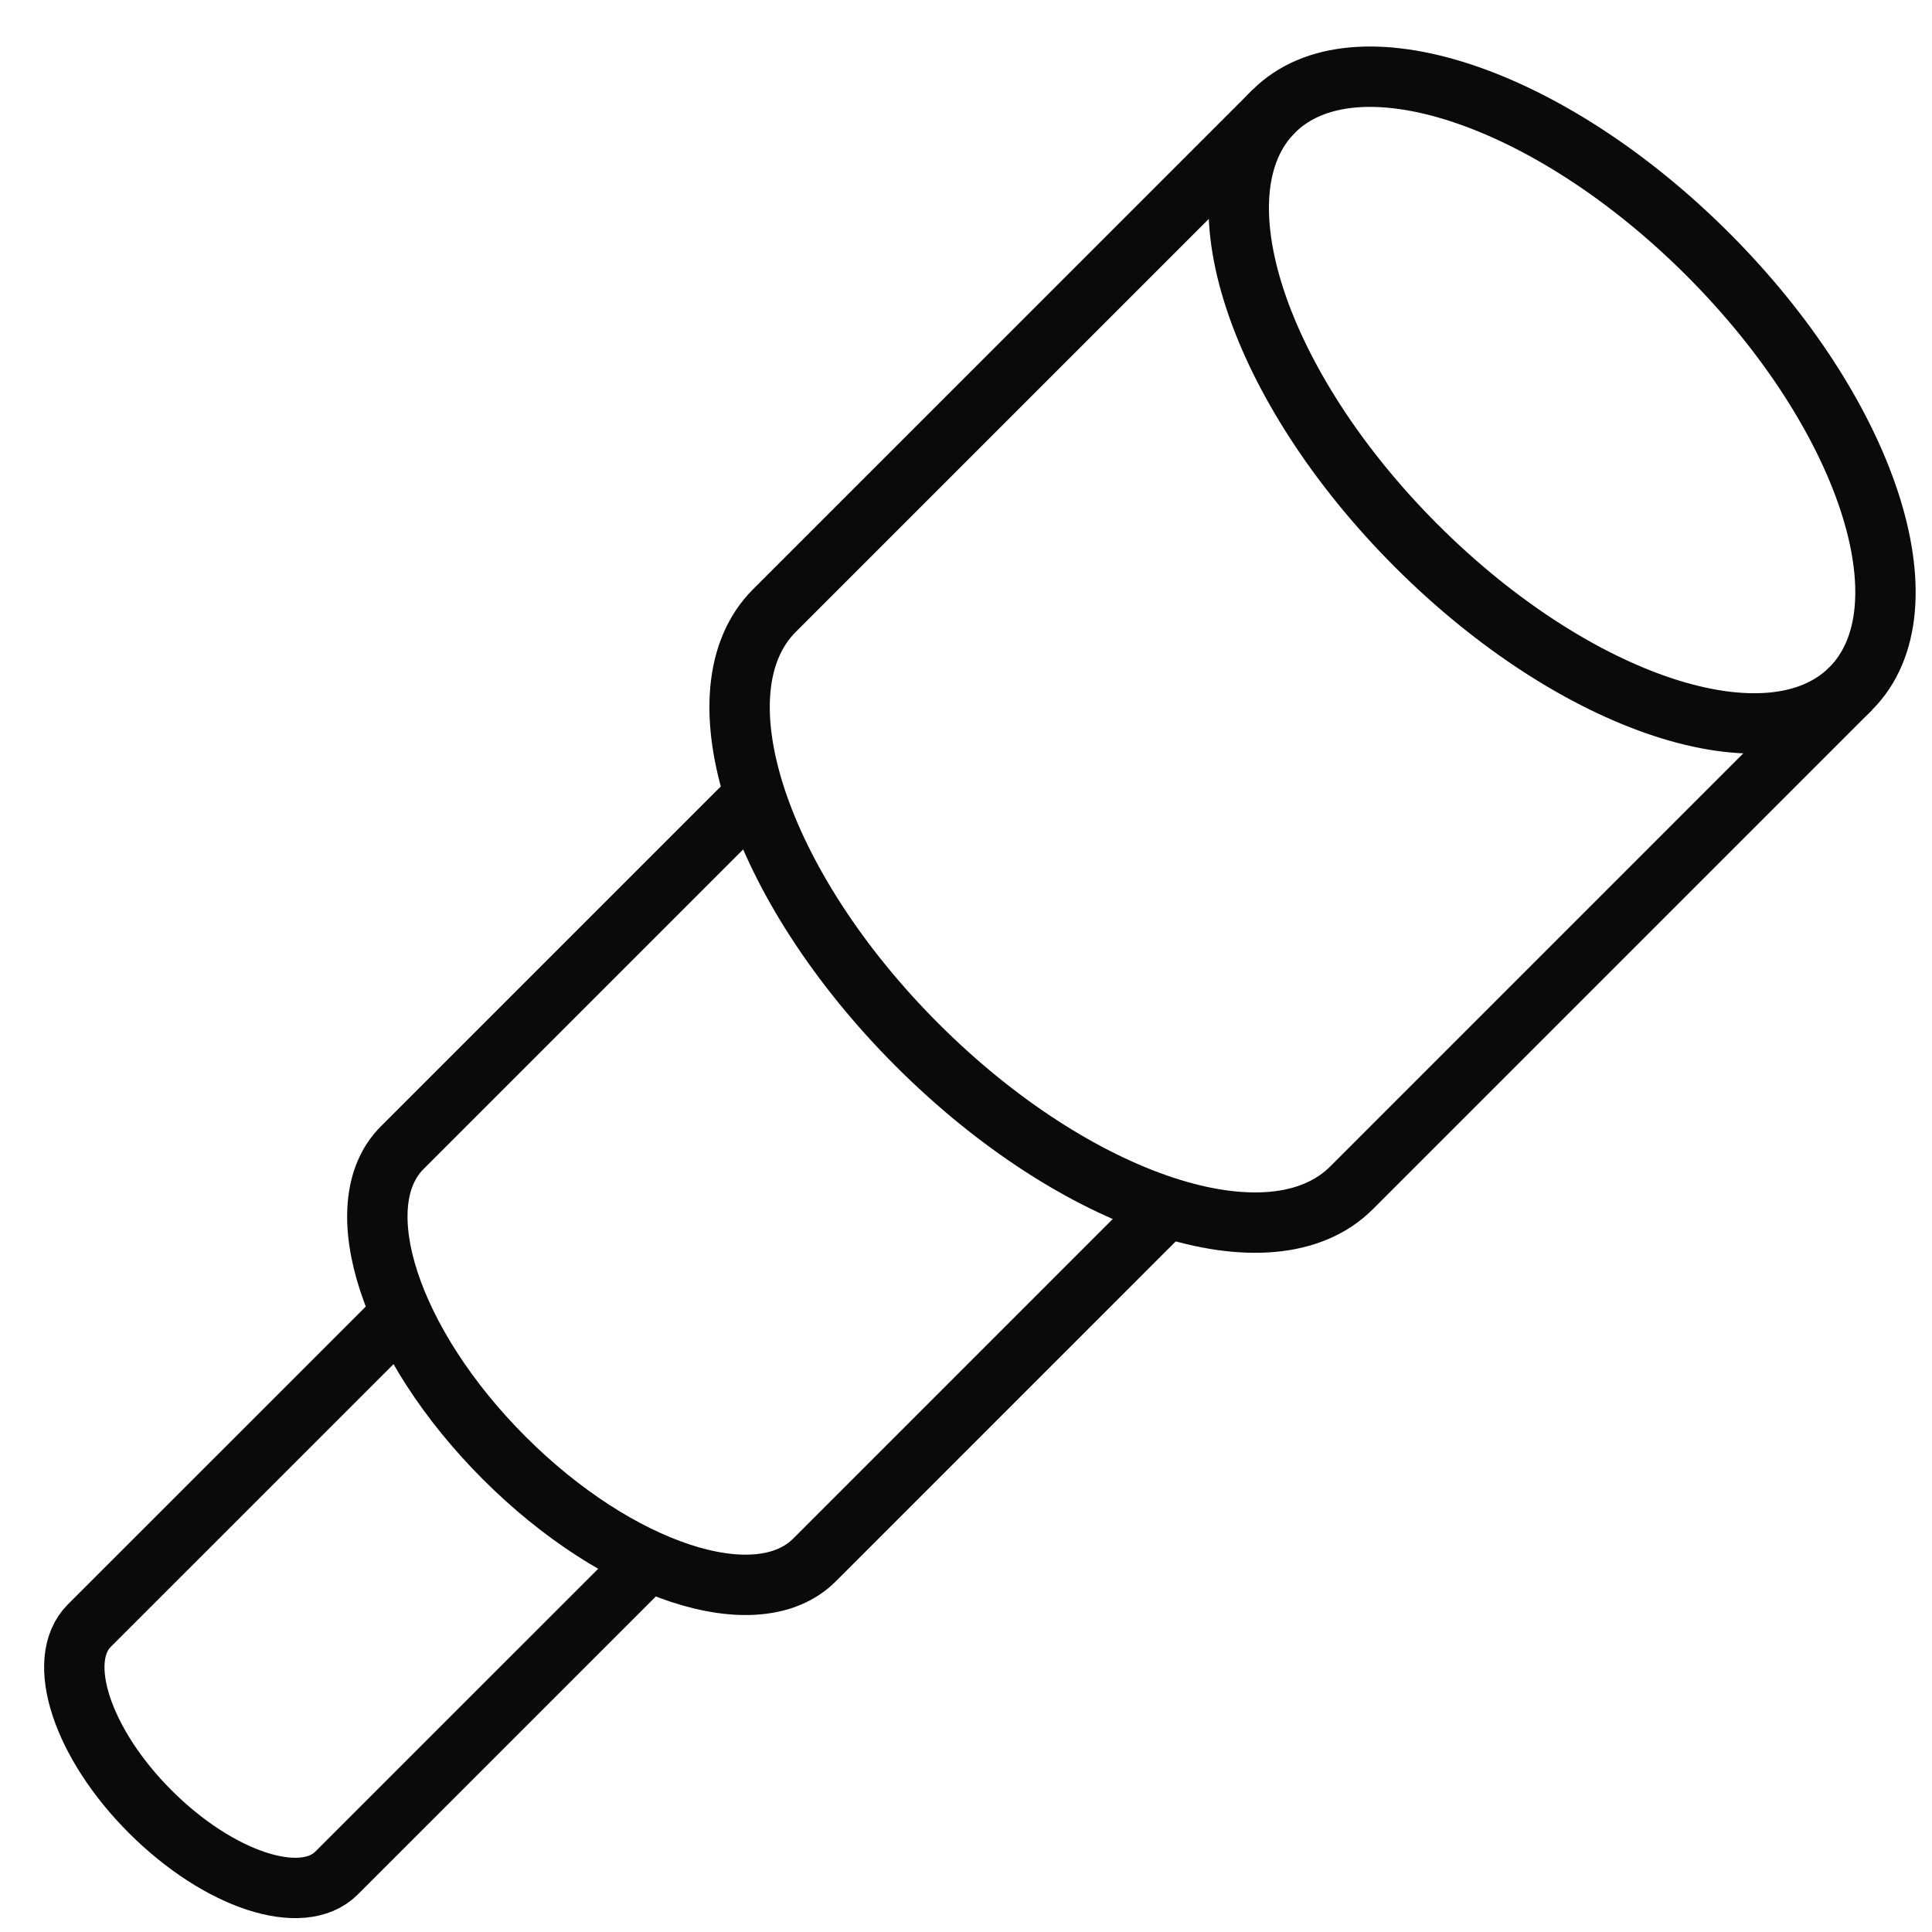
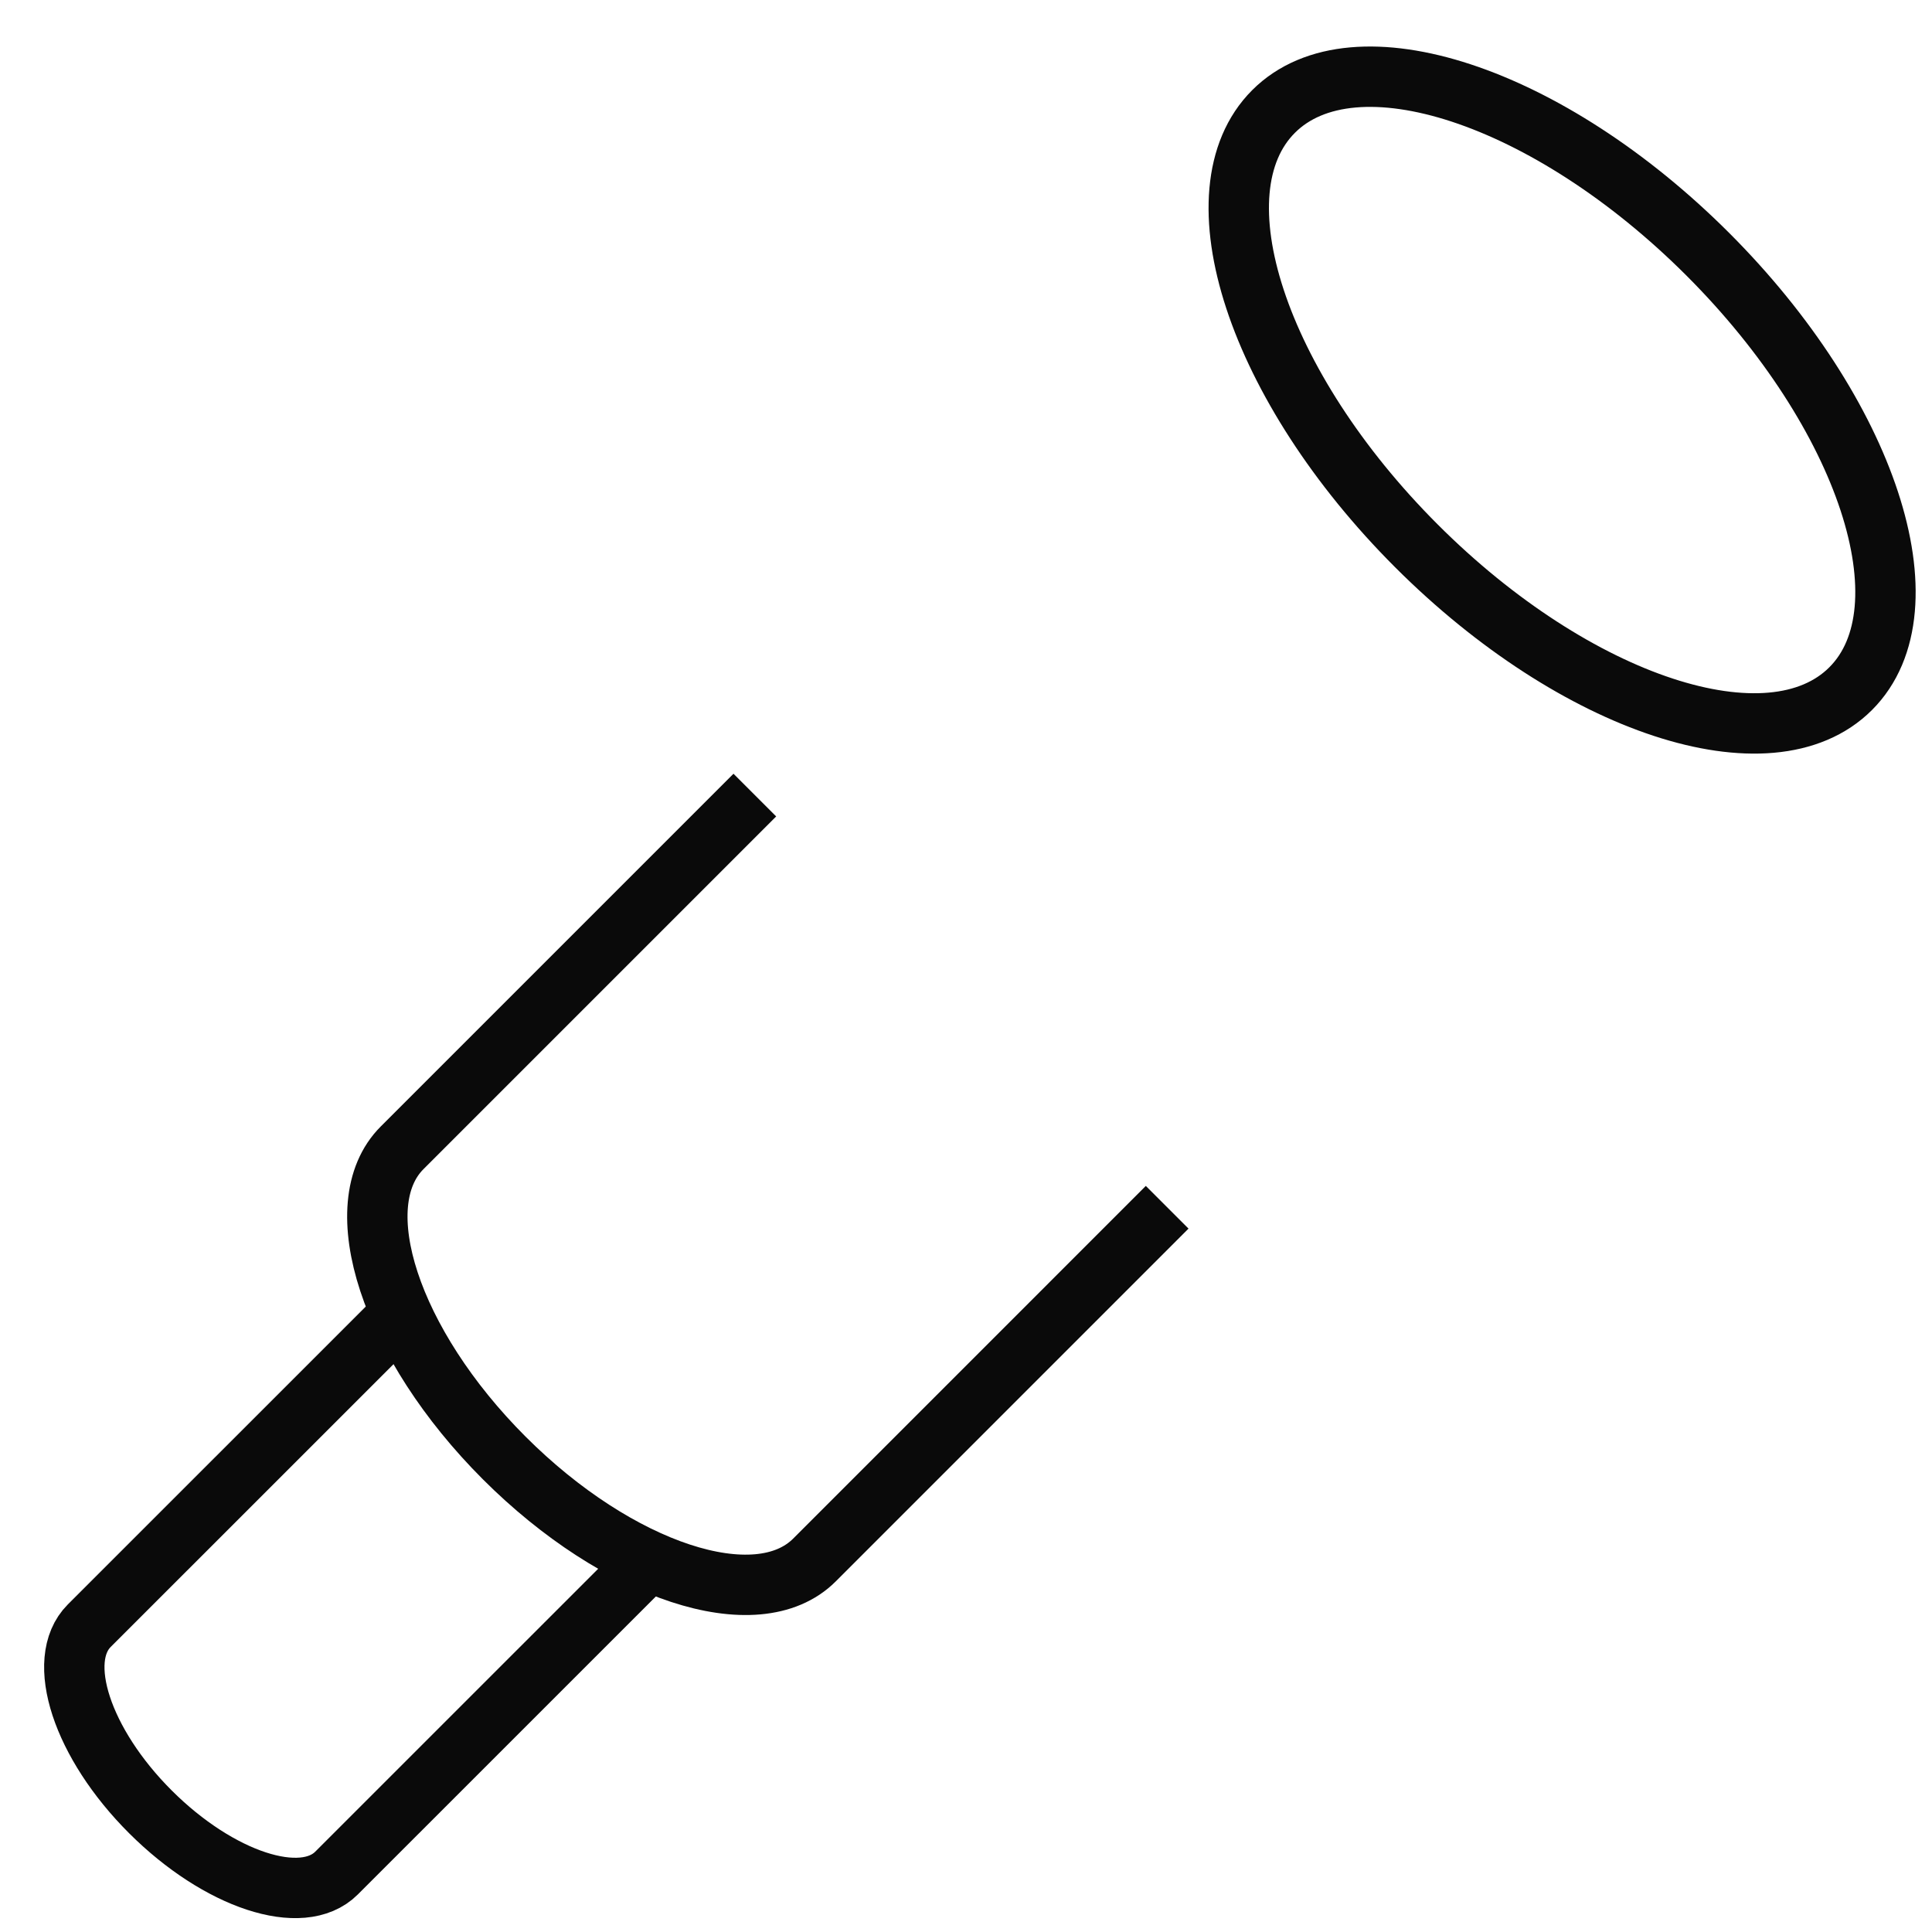
<svg xmlns="http://www.w3.org/2000/svg" width="64" height="64" viewBox="0 0 64 64" fill="none">
  <g clip-path="url(#clip0_2782_70120)">
    <path d="M21.492 51.705L11.149 62.047C10.007 63.19 7.249 62.282 4.983 60.02C2.717 57.758 1.813 55 2.956 53.854L13.303 43.509" stroke="#0A0A0A" stroke-width="2" stroke-miterlimit="10" />
    <path d="M61.306 22.812C63.973 20.145 61.855 13.704 56.575 8.424C51.295 3.145 44.854 1.027 42.188 3.693C39.521 6.36 41.639 12.801 46.919 18.081C52.198 23.36 58.64 25.479 61.306 22.812Z" stroke="#0A0A0A" stroke-width="2" stroke-miterlimit="10" />
    <path d="M25.005 26.338L13.323 38.02C11.418 39.92 12.932 44.526 16.703 48.297C20.474 52.068 25.075 53.582 26.98 51.677L38.664 39.992" stroke="#0A0A0A" stroke-width="2" stroke-miterlimit="10" />
-     <path d="M42.187 3.694L25.652 20.228C22.986 22.895 25.104 29.337 30.384 34.616C35.664 39.895 42.105 42.016 44.772 39.348L61.306 22.813" stroke="#0A0A0A" stroke-width="2" stroke-miterlimit="10" />
  </g>
  <defs>
    <clipPath id="clip0_2782_70120">
      <rect width="64" height="64" fill="white" />
    </clipPath>
  </defs>
</svg>